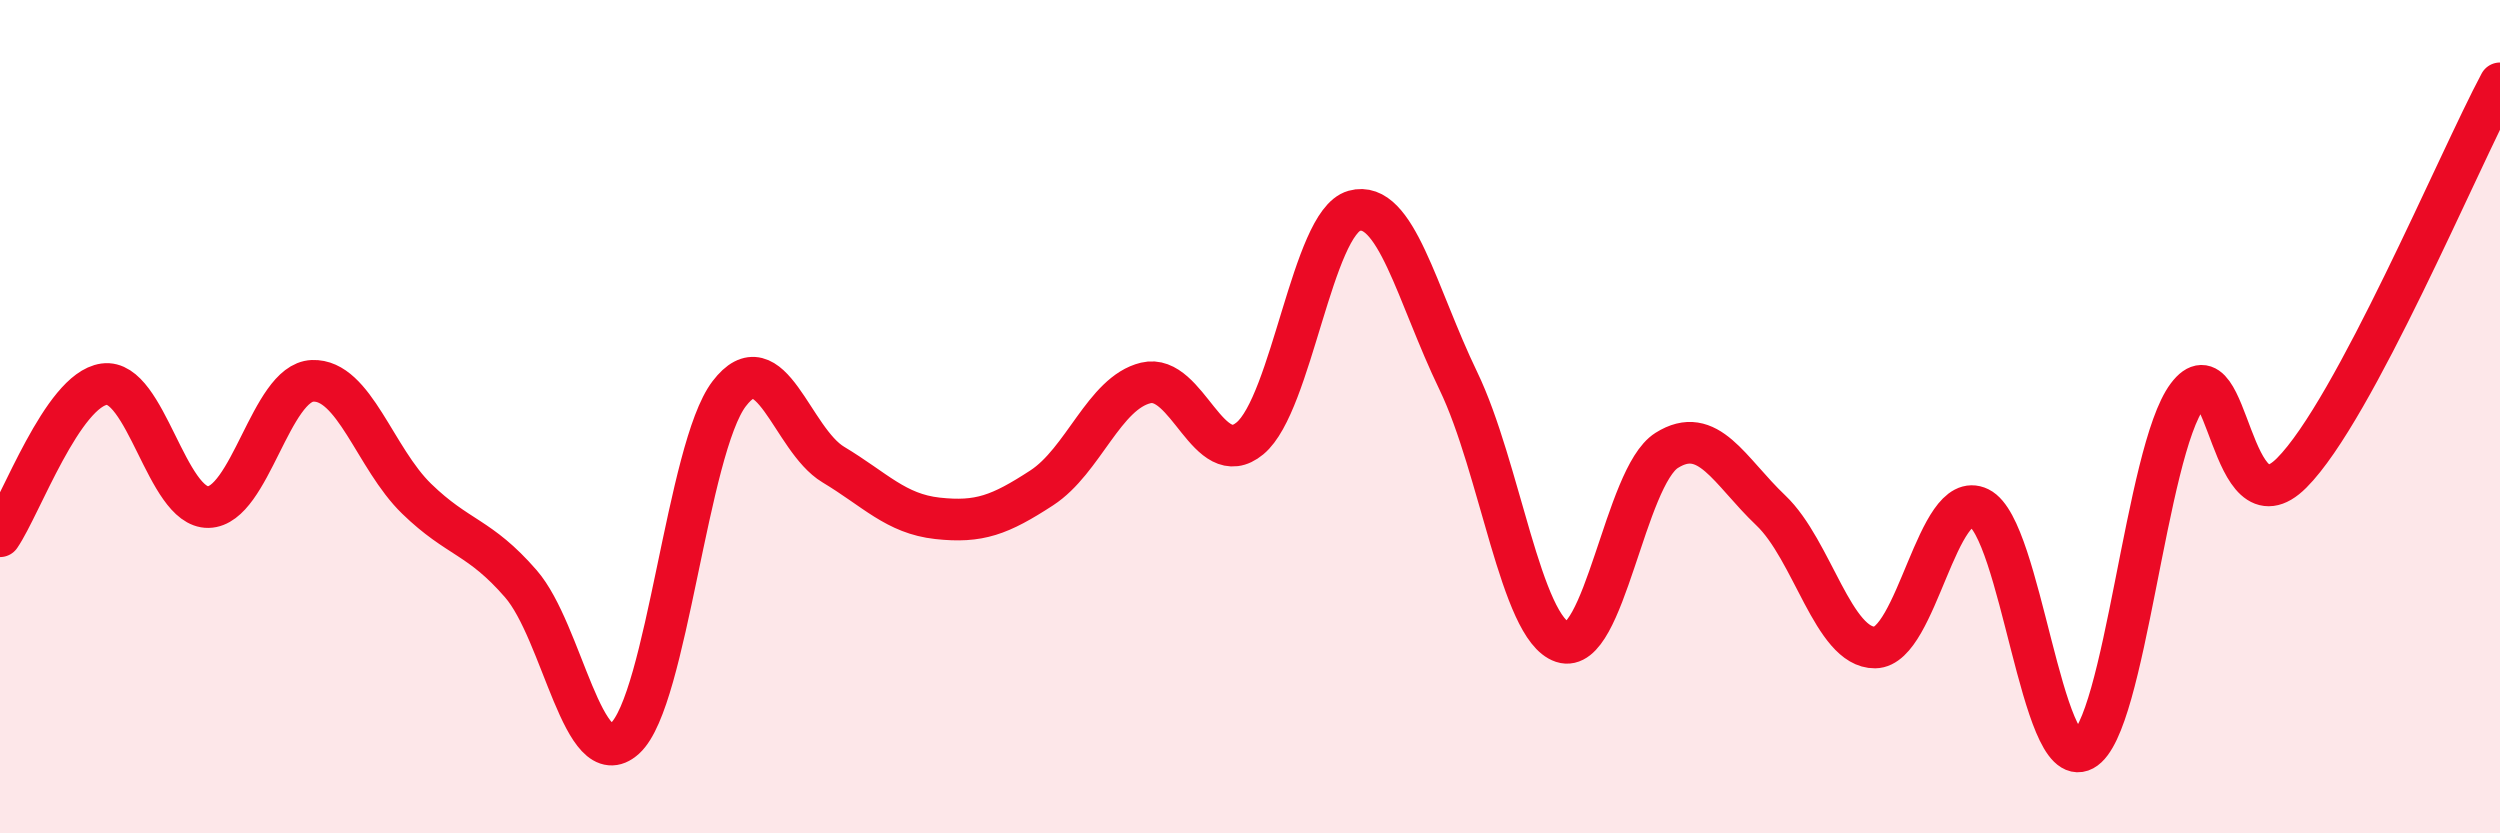
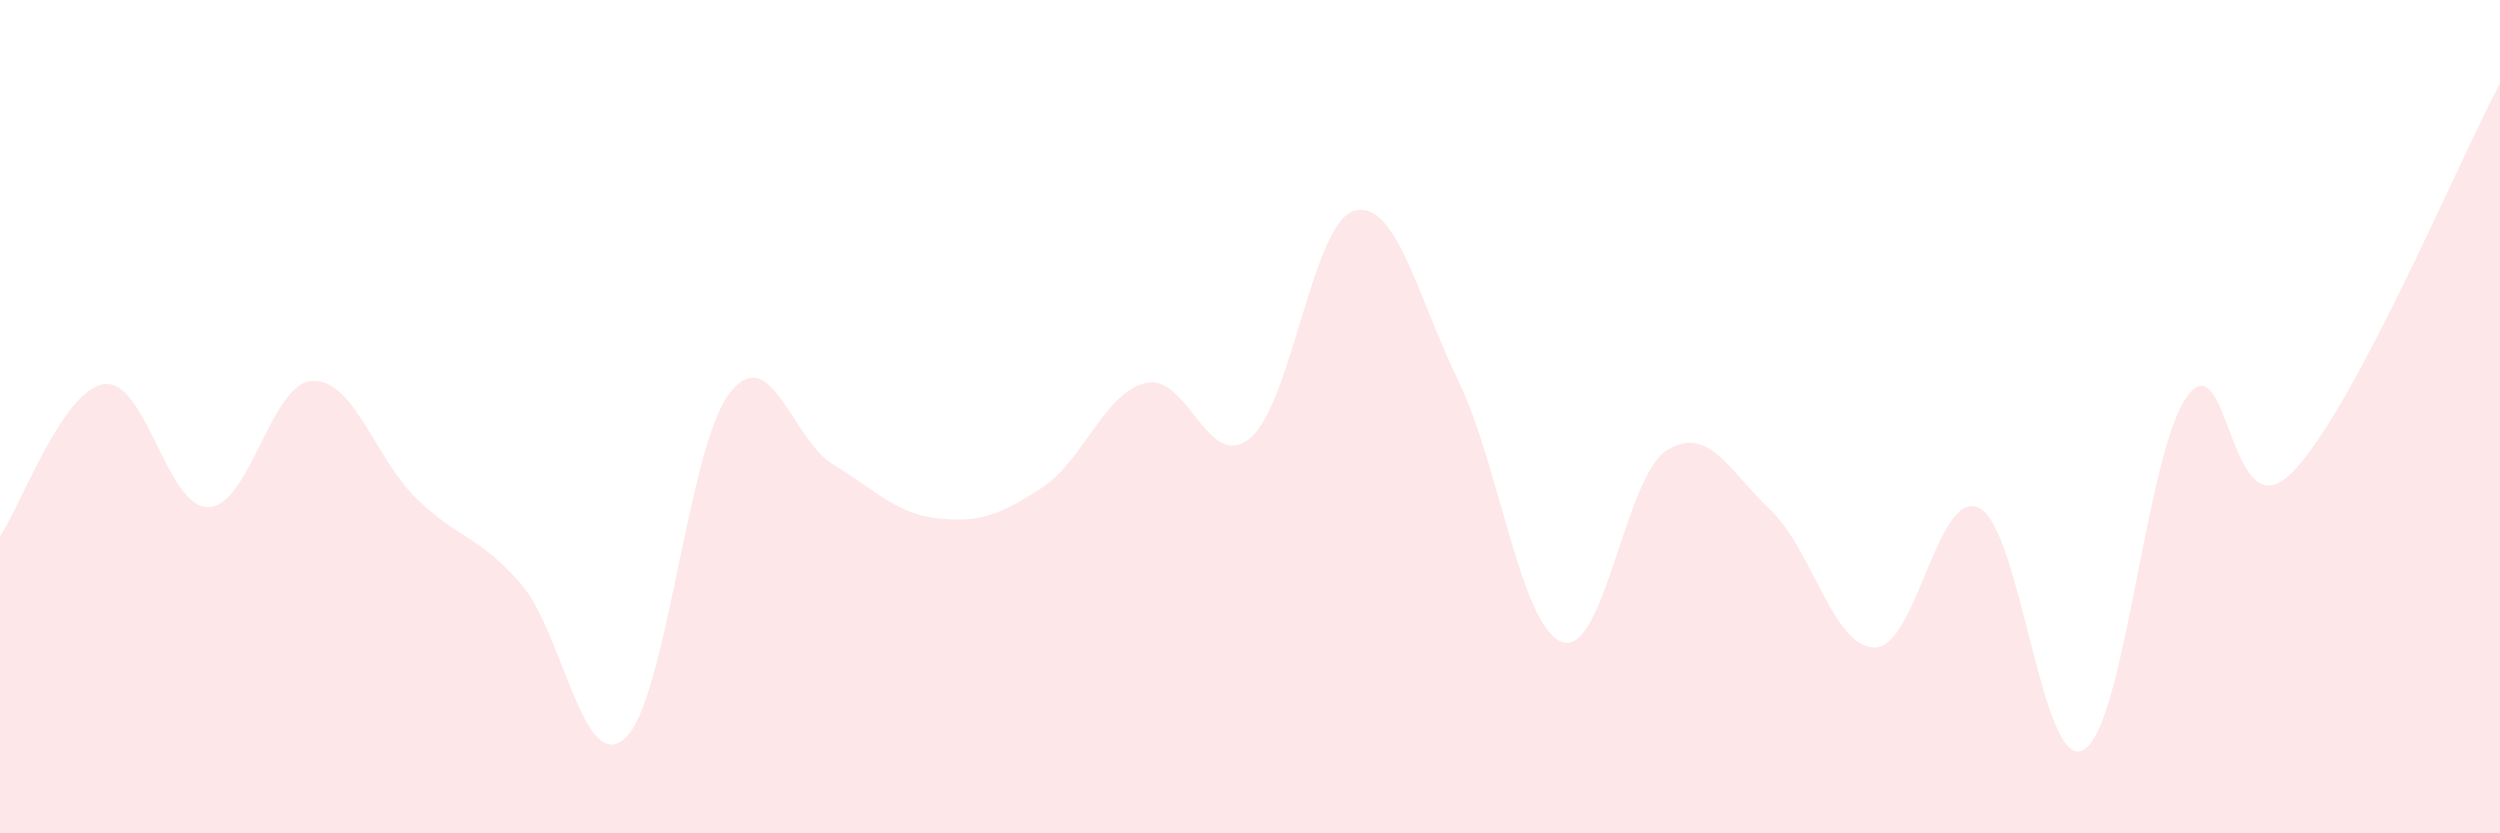
<svg xmlns="http://www.w3.org/2000/svg" width="60" height="20" viewBox="0 0 60 20">
  <path d="M 0,12.87 C 0.5,12.14 1.5,9.36 2.5,9.22 C 3.5,9.08 4,12.19 5,12.17 C 6,12.15 6.5,9.18 7.5,9.14 C 8.5,9.1 9,11 10,11.97 C 11,12.94 11.5,12.86 12.5,14.01 C 13.5,15.16 14,18.63 15,17.72 C 16,16.81 16.5,10.76 17.5,9.45 C 18.5,8.14 19,10.55 20,11.15 C 21,11.75 21.5,12.33 22.5,12.44 C 23.5,12.55 24,12.36 25,11.71 C 26,11.06 26.5,9.43 27.5,9.19 C 28.5,8.95 29,11.35 30,10.52 C 31,9.69 31.5,5.34 32.5,5.06 C 33.5,4.78 34,7.07 35,9.14 C 36,11.21 36.5,15.08 37.5,15.41 C 38.5,15.74 39,11.44 40,10.81 C 41,10.18 41.5,11.3 42.5,12.25 C 43.5,13.2 44,15.55 45,15.54 C 46,15.53 46.5,11.7 47.5,12.19 C 48.5,12.68 49,18.54 50,18 C 51,17.46 51.5,10.83 52.5,9.5 C 53.5,8.17 53.5,12.85 55,11.35 C 56.5,9.85 59,3.87 60,2L60 20L0 20Z" fill="#EB0A25" opacity="0.1" stroke-linecap="round" stroke-linejoin="round" />
-   <path d="M 0,12.87 C 0.5,12.14 1.5,9.36 2.5,9.22 C 3.5,9.08 4,12.19 5,12.17 C 6,12.15 6.5,9.18 7.5,9.14 C 8.5,9.1 9,11 10,11.97 C 11,12.94 11.5,12.86 12.5,14.01 C 13.5,15.16 14,18.63 15,17.72 C 16,16.81 16.5,10.76 17.5,9.45 C 18.5,8.14 19,10.55 20,11.15 C 21,11.75 21.5,12.33 22.5,12.44 C 23.5,12.55 24,12.36 25,11.71 C 26,11.06 26.5,9.43 27.5,9.19 C 28.5,8.95 29,11.35 30,10.52 C 31,9.69 31.5,5.34 32.5,5.06 C 33.5,4.78 34,7.07 35,9.14 C 36,11.21 36.5,15.08 37.5,15.41 C 38.5,15.74 39,11.44 40,10.81 C 41,10.18 41.5,11.3 42.5,12.25 C 43.5,13.2 44,15.55 45,15.54 C 46,15.53 46.5,11.7 47.5,12.19 C 48.5,12.68 49,18.54 50,18 C 51,17.46 51.5,10.83 52.5,9.5 C 53.5,8.17 53.5,12.85 55,11.35 C 56.5,9.85 59,3.87 60,2" stroke="#EB0A25" stroke-width="1" fill="none" stroke-linecap="round" stroke-linejoin="round" />
</svg>